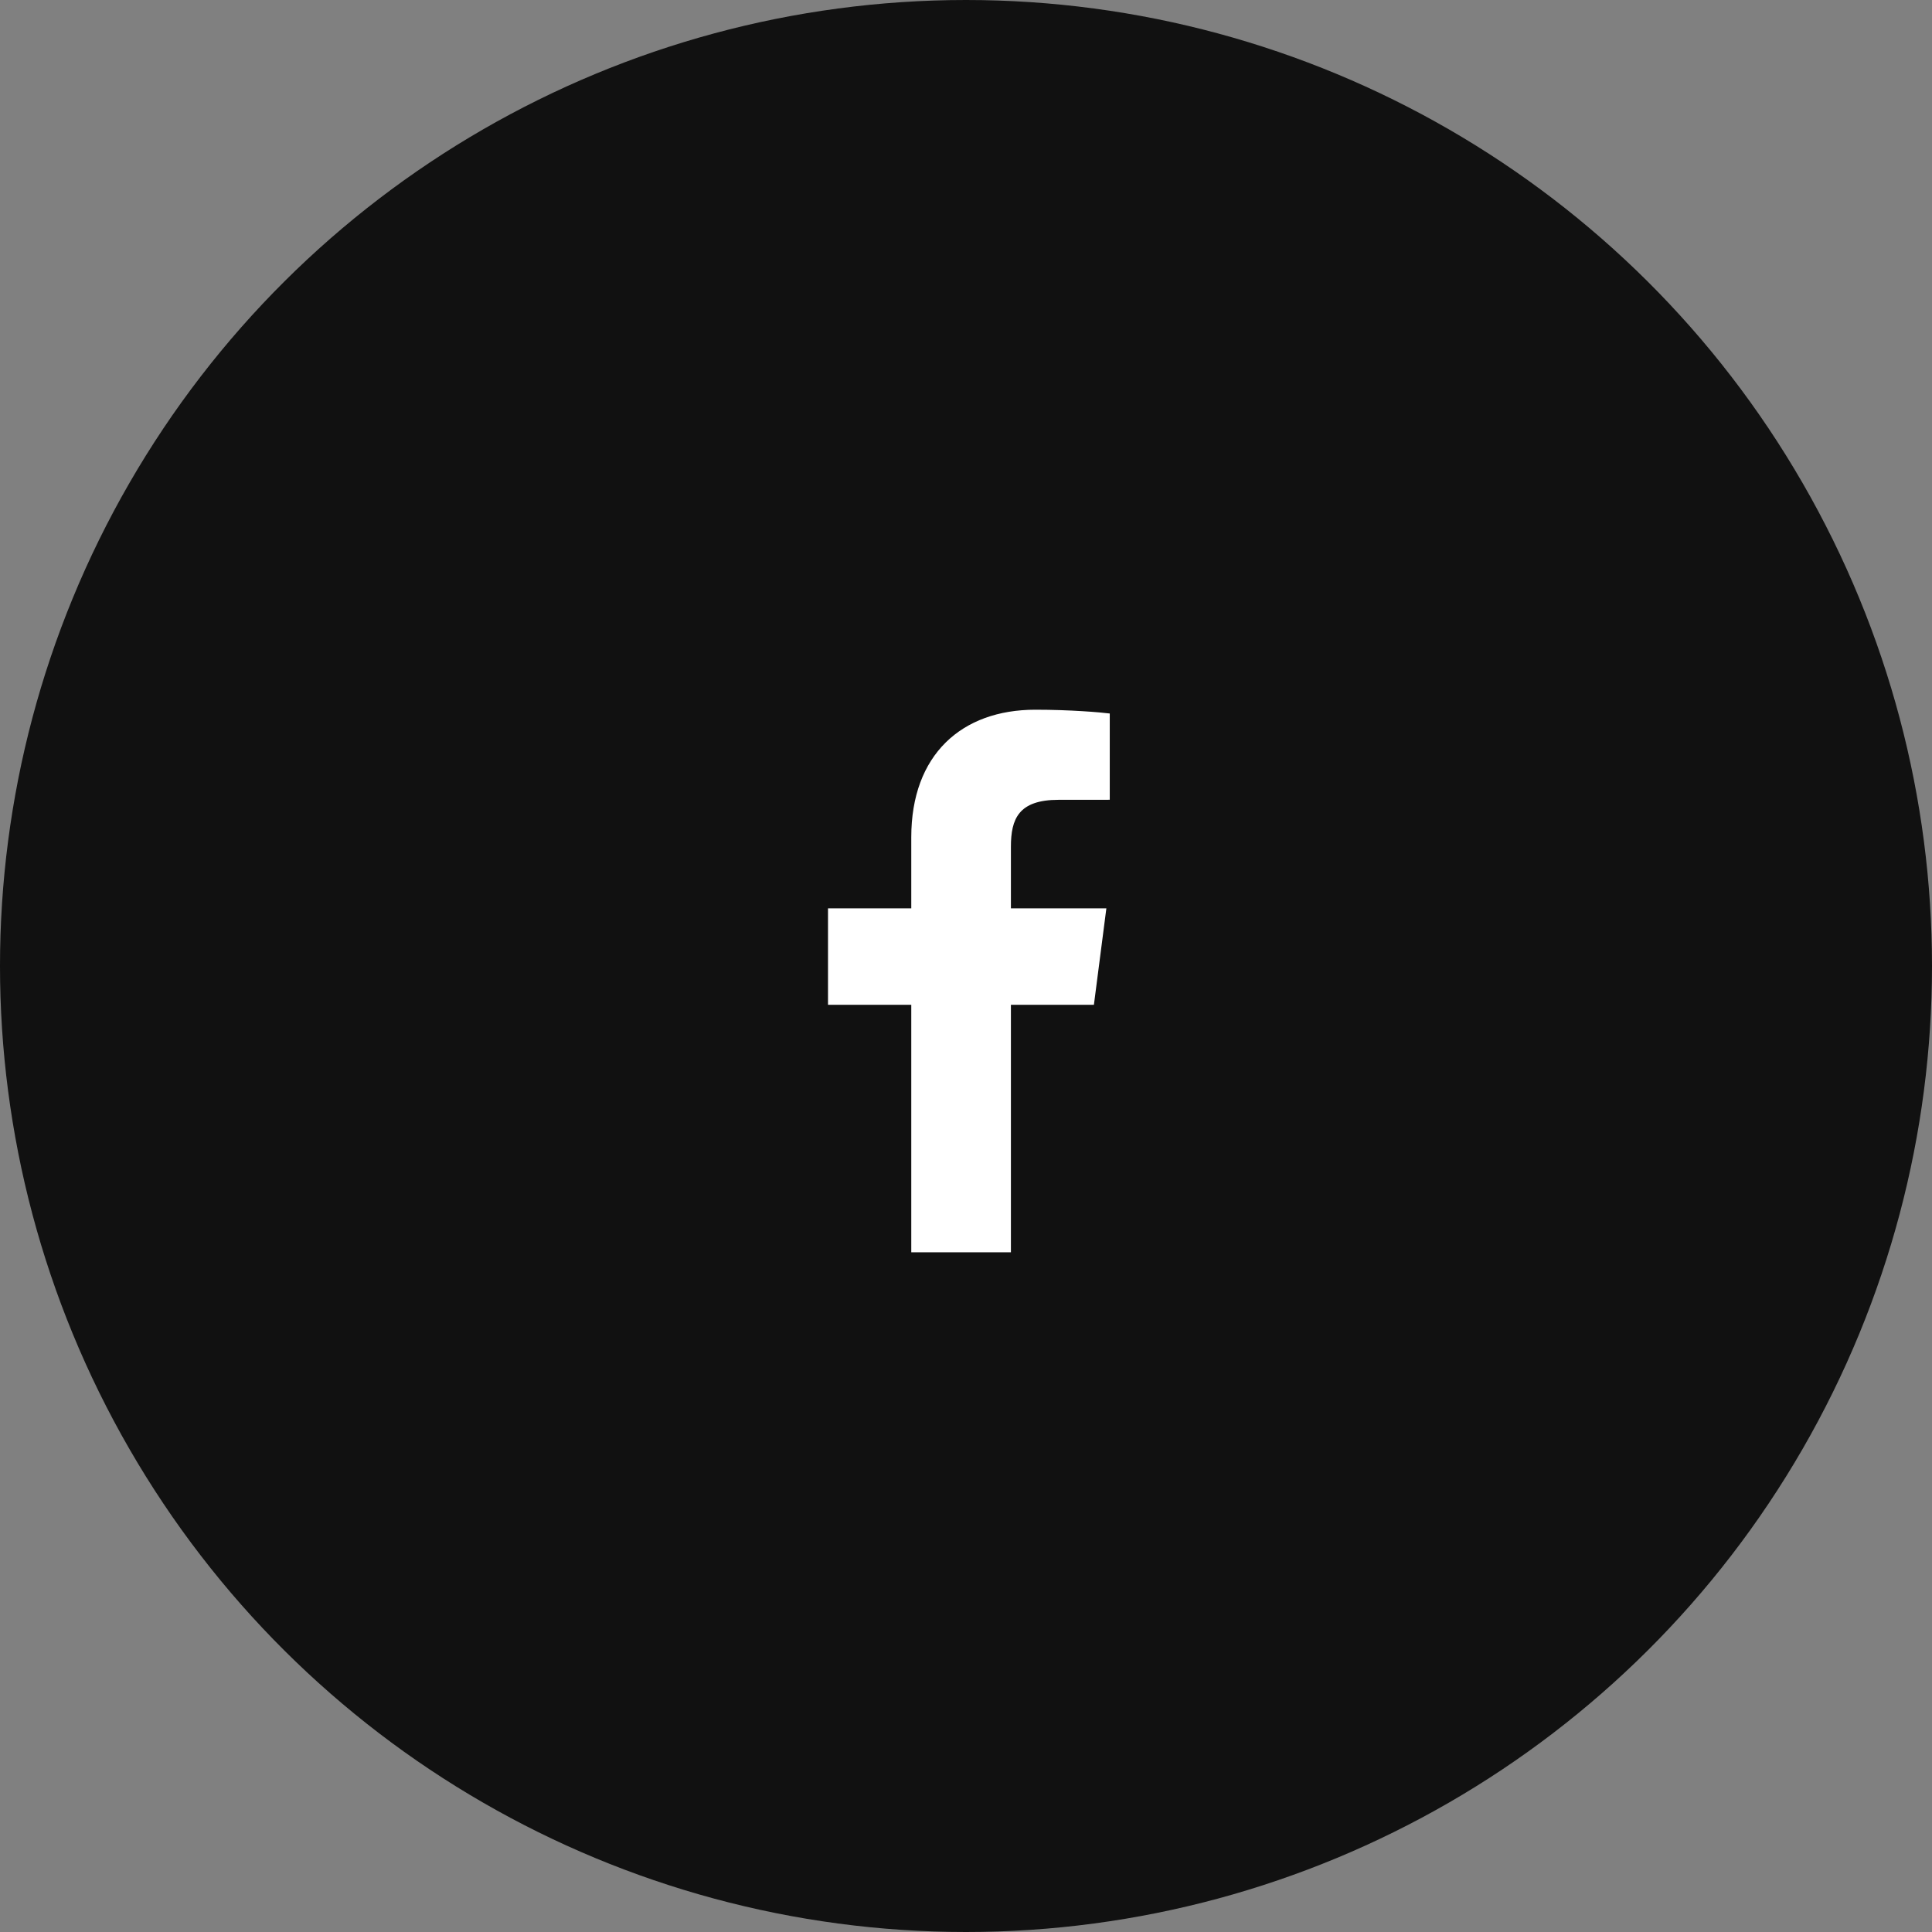
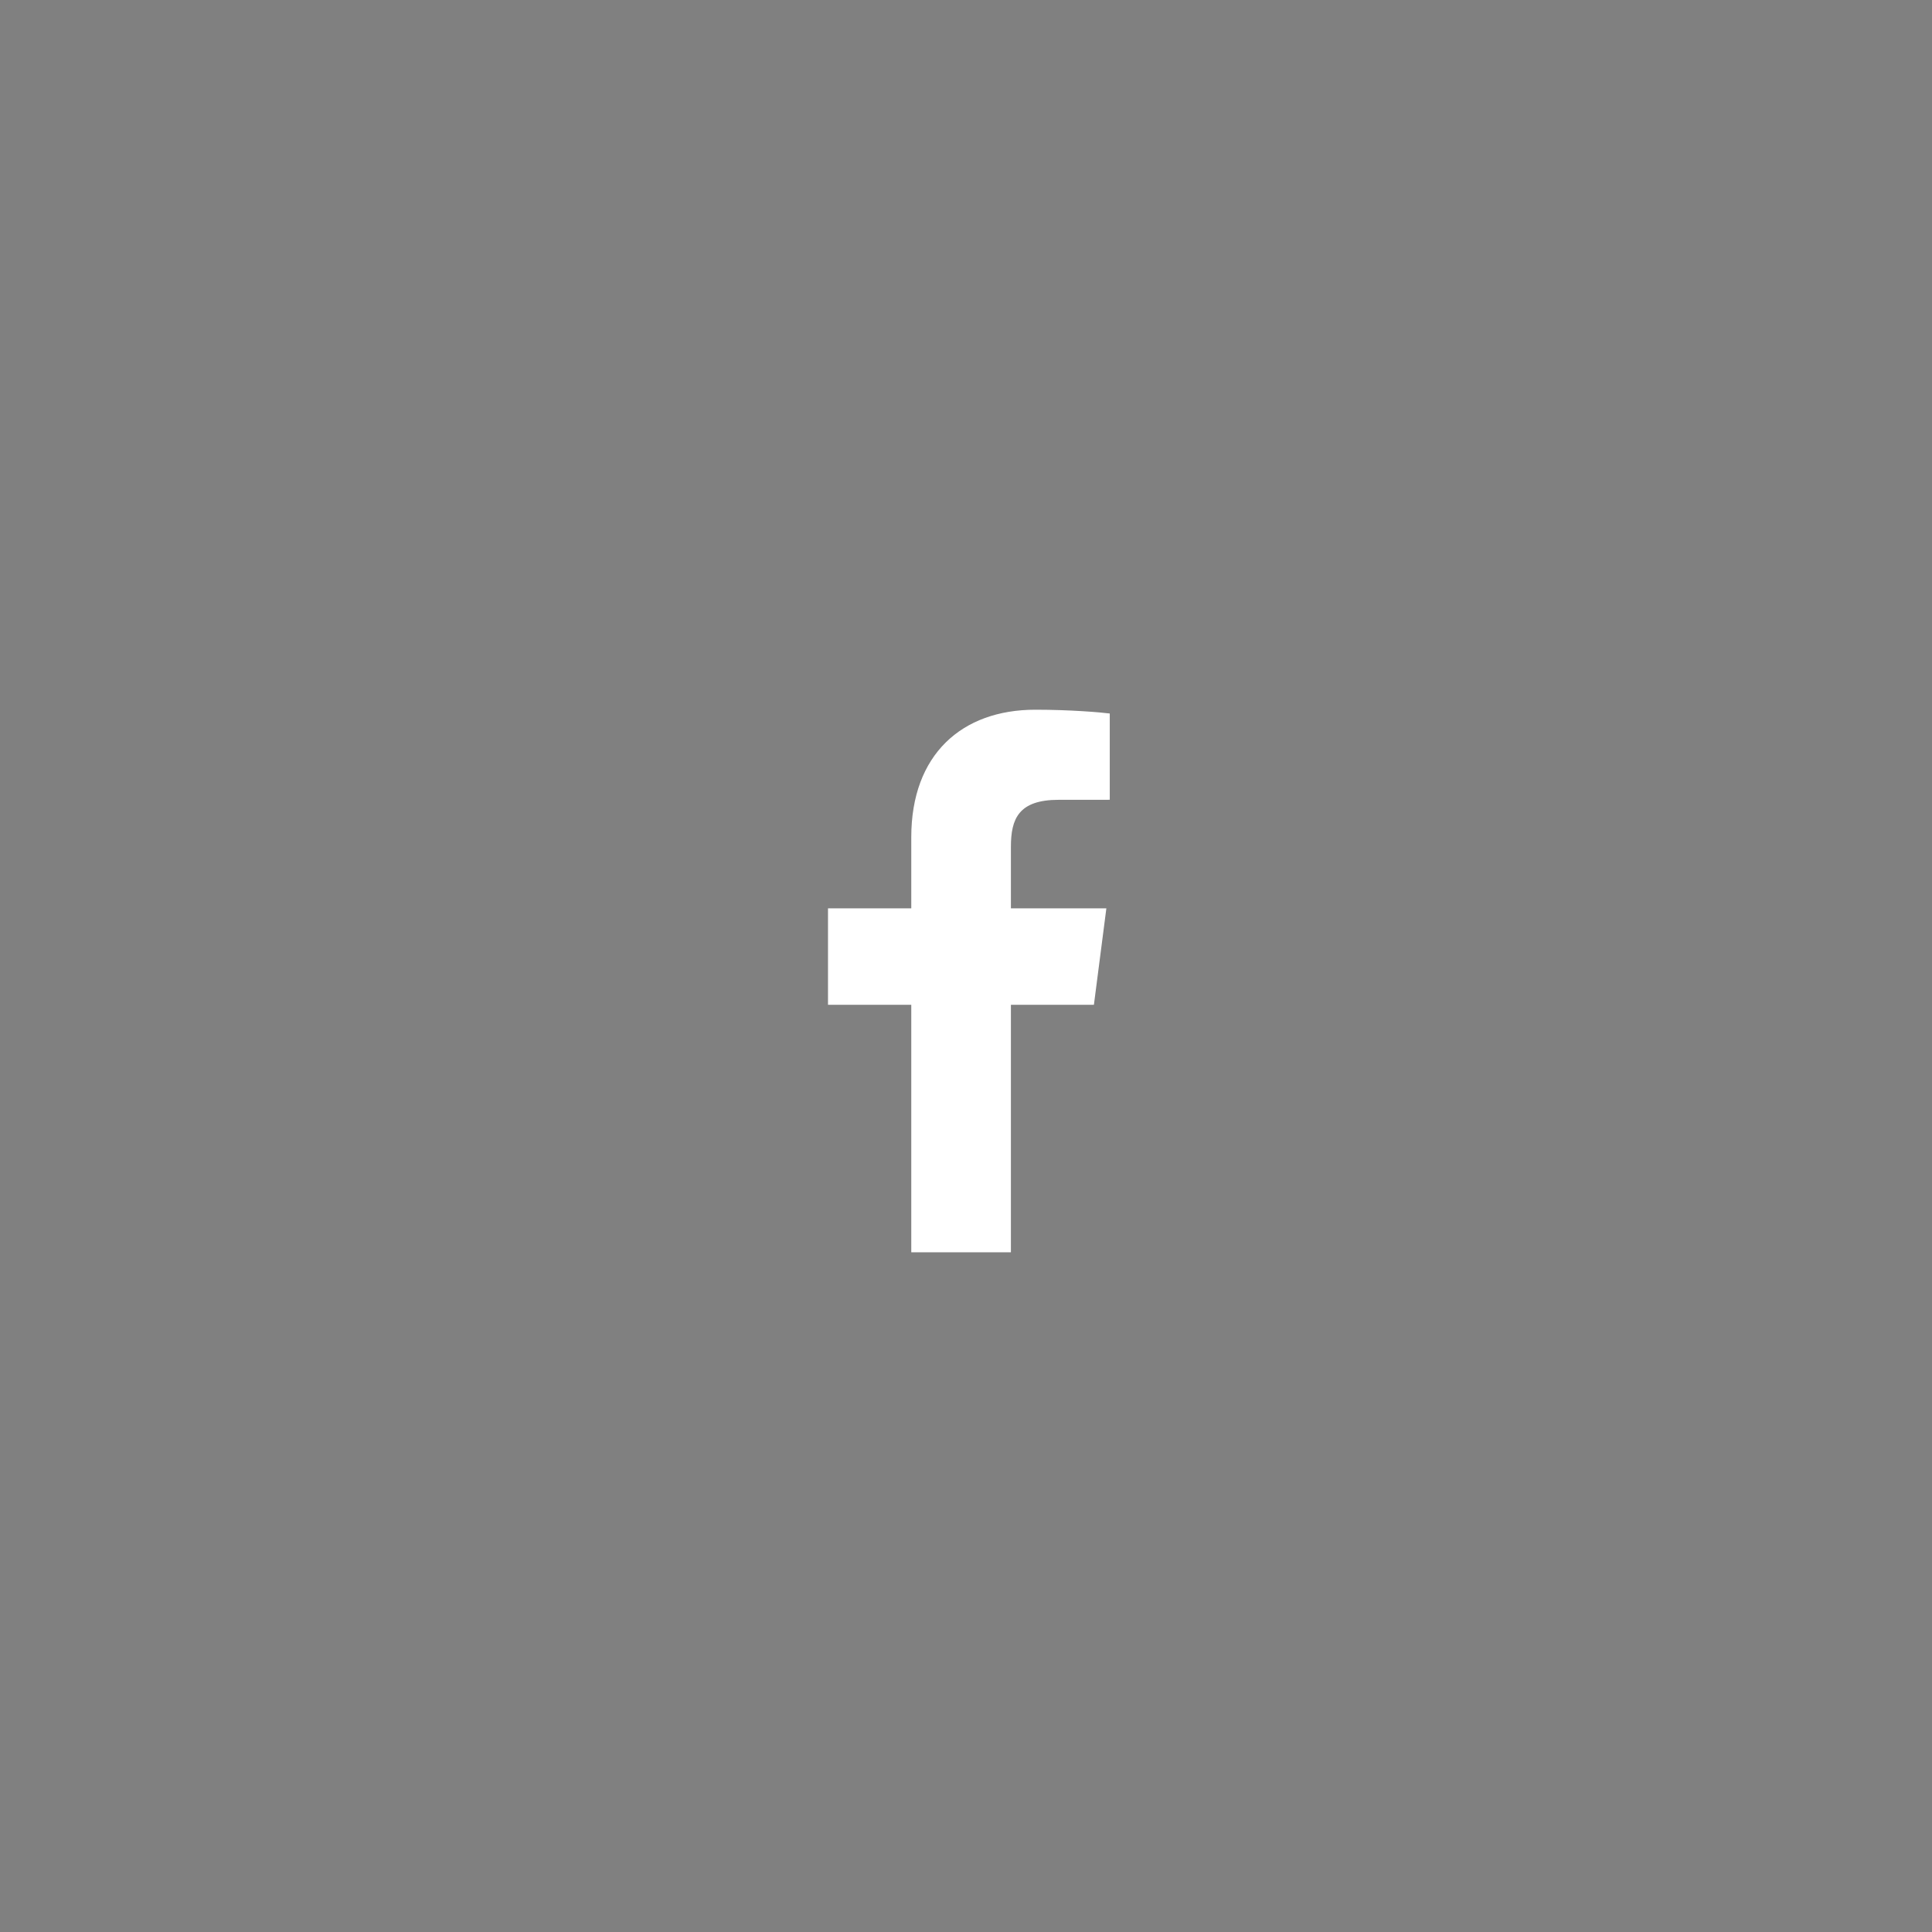
<svg xmlns="http://www.w3.org/2000/svg" width="49" height="49" viewBox="0 0 49 49" fill="none">
  <rect x="0" y="0" width="49" height="49" fill="#808080" stroke="none" />
-   <circle cx="24.5" cy="24.5" r="24.5" transform="rotate(-90 24.5 24.5)" fill="#111111" />
  <path d="M25.639 31.761V25.484H27.744L28.06 23.038H25.639V21.476C25.639 20.767 25.834 20.285 26.851 20.285L28.146 20.284V18.096C27.922 18.067 27.153 18 26.259 18C24.391 18 23.112 19.14 23.112 21.233V23.038H21V25.484H23.112V31.761H25.639Z" fill="white" />
</svg>